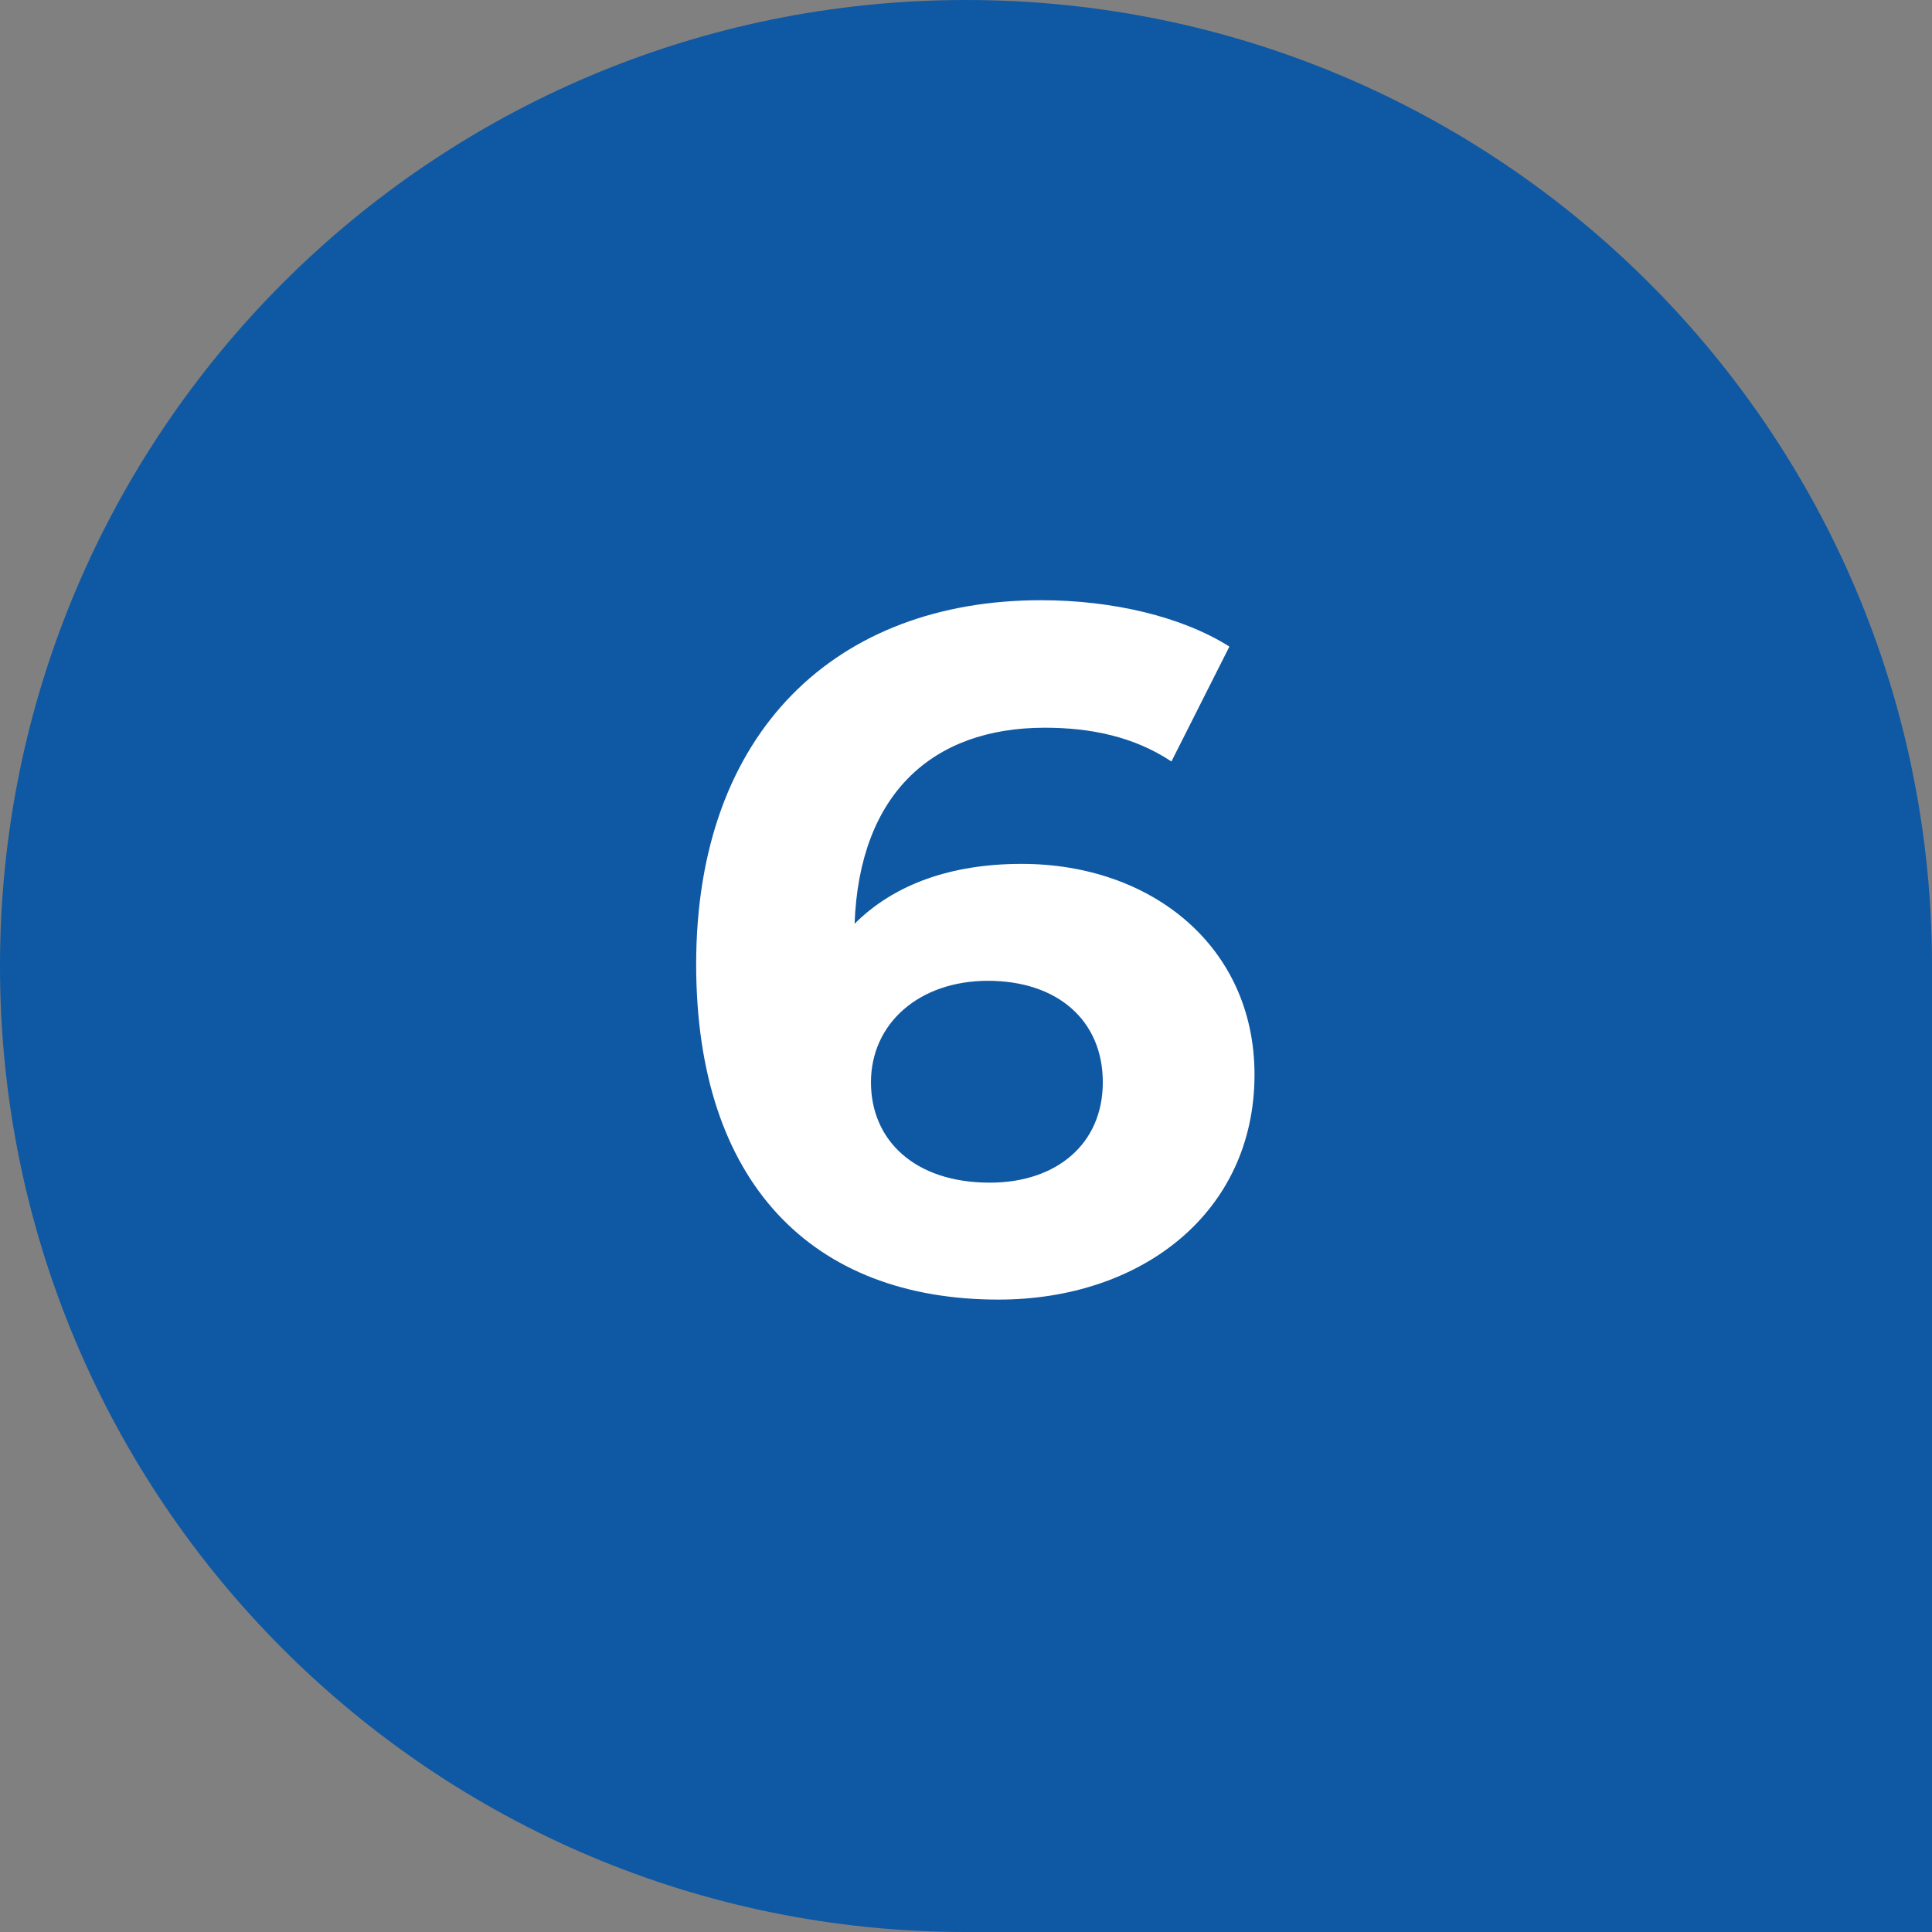
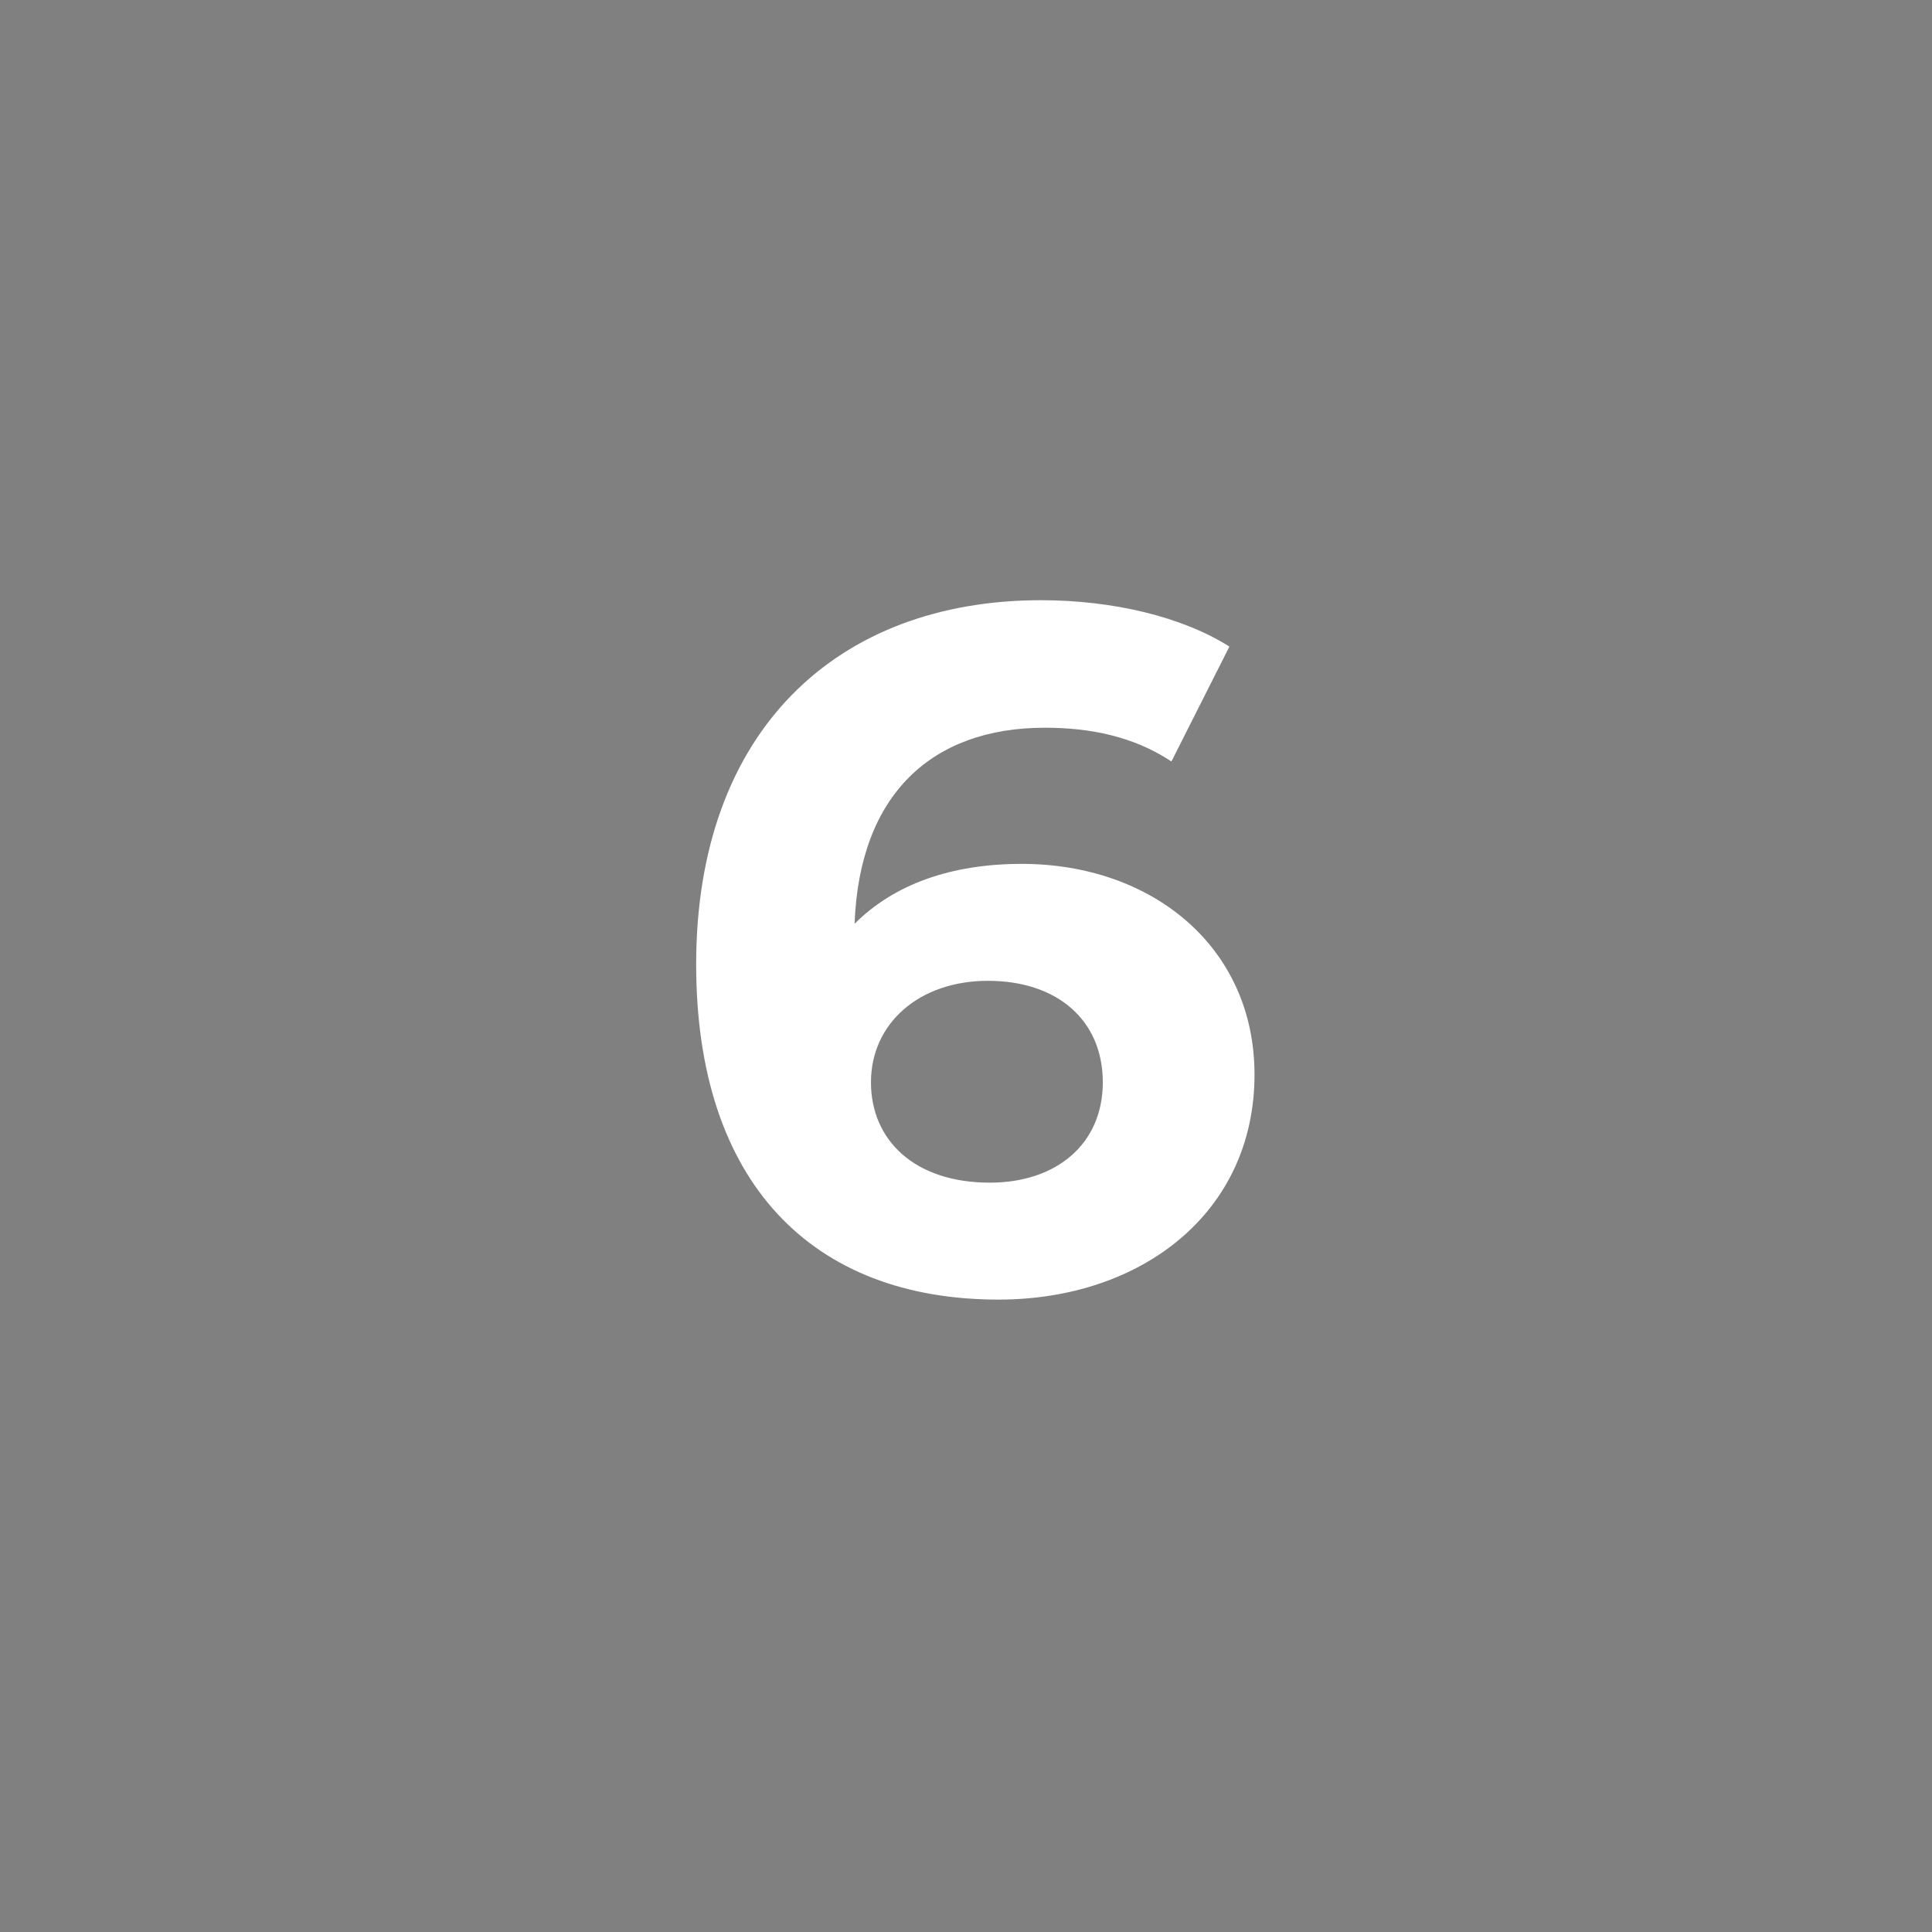
<svg xmlns="http://www.w3.org/2000/svg" width="21" height="21" viewBox="0 0 21 21" fill="none">
  <rect x="0" y="0" width="21" height="21" fill="#808080" stroke="none" />
-   <path d="M0 10.5C0 4.701 4.701 0 10.5 0C16.299 0 21 4.701 21 10.5V21H10.5C4.701 21 0 16.299 0 10.5Z" fill="#0F58A3" />
  <path d="M11.105 9.39C12.523 9.39 13.636 10.293 13.636 11.68C13.636 13.181 12.407 14.126 10.853 14.126C8.827 14.126 7.567 12.855 7.567 10.482C7.567 7.941 9.1 6.524 11.315 6.524C12.092 6.524 12.848 6.702 13.363 7.028L12.733 8.277C12.323 8.005 11.851 7.91 11.357 7.91C10.129 7.91 9.341 8.634 9.289 10.041C9.719 9.611 10.339 9.39 11.105 9.39ZM10.759 12.855C11.483 12.855 11.987 12.435 11.987 11.764C11.987 11.091 11.494 10.661 10.738 10.661C9.992 10.661 9.467 11.123 9.467 11.764C9.467 12.393 9.94 12.855 10.759 12.855Z" fill="white" />
</svg>